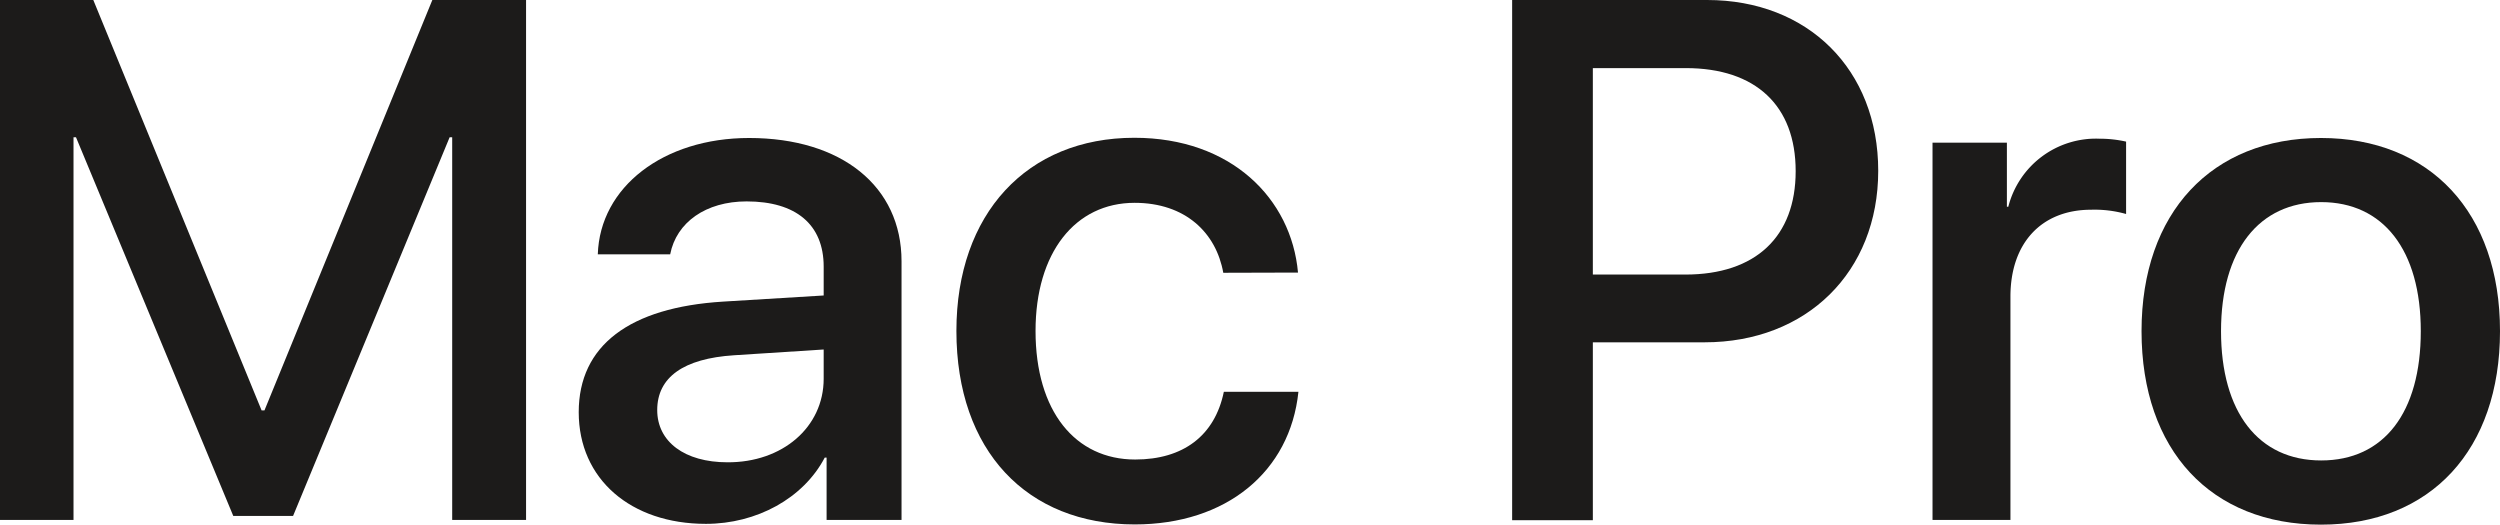
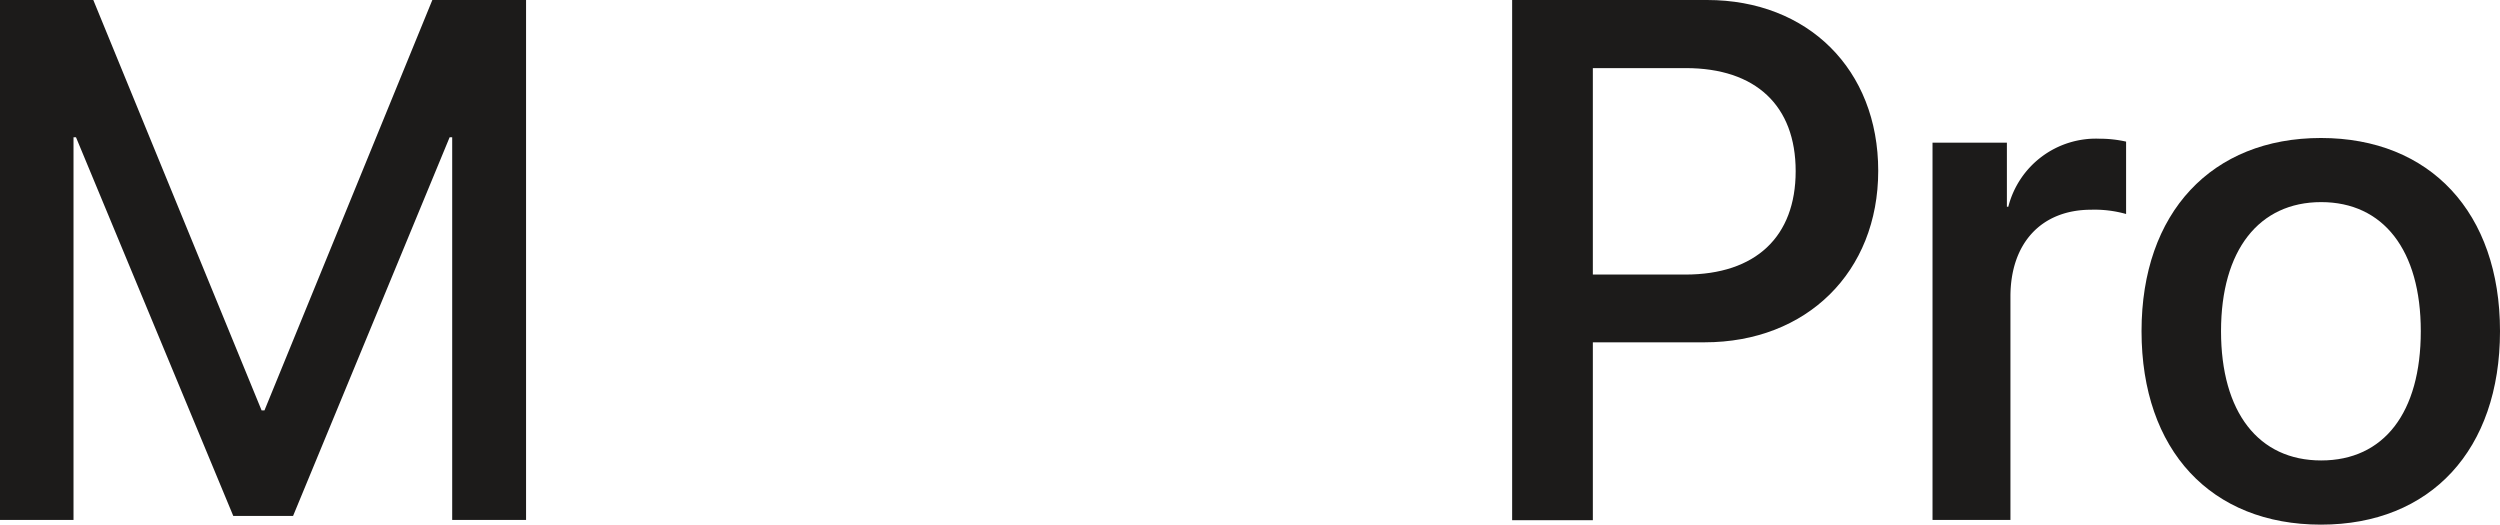
<svg xmlns="http://www.w3.org/2000/svg" viewBox="0 0 351.29 73.72">
  <defs>
    <style>.cls-1{fill:#1c1b1a;}</style>
  </defs>
  <g id="Layer_2" data-name="Layer 2">
    <g id="Layer_1-2" data-name="Layer 1">
      <path class="cls-1" d="M73.92,73.06H63.54V19.29h-.36l-22,53.21h-8.4L10.68,19.29h-.35V73.06H0V0H13.11L36.76,57.67h.4L60.75,0H73.92Z" />
-       <path class="cls-1" d="M81.32,57.92c0-9.37,7.13-14.73,20.3-15.54l14.12-.86V37.47c0-5.93-3.9-9.17-10.83-9.17-5.72,0-9.87,2.94-10.74,7.44H84c.3-9.46,9.21-16.35,21.26-16.35,13,0,21.42,6.79,21.42,17.32V73.06H116.15V64.3h-.26c-3,5.72-9.56,9.31-16.7,9.31C88.66,73.61,81.32,67.34,81.32,57.92Zm34.42-4.71v-4.1l-12.6.81c-7.09.46-10.79,3.09-10.79,7.7,0,4.45,3.85,7.34,9.87,7.34C109.92,65,115.74,60.05,115.74,53.21Z" />
-       <path class="cls-1" d="M171.89,38.33c-1-5.62-5.32-9.83-12.46-9.83-8.35,0-13.92,7-13.92,18,0,11.34,5.62,18.07,14,18.07,6.74,0,11.19-3.34,12.46-9.52h10.48c-1.17,11.24-10.13,18.64-23,18.64-15.14,0-25.06-10.33-25.06-27.19,0-16.46,9.92-27.14,25-27.14,13.62,0,22.07,8.56,23,18.94Z" />
      <path class="cls-1" d="M239.87,0c14.18,0,24.05,9.77,24.05,24s-10.07,24.1-24.4,24.1h-15.7v25H212.48V0ZM223.82,38.58h13c9.88,0,15.5-5.32,15.5-14.53S246.71,9.57,236.88,9.57H223.82Z" />
      <path class="cls-1" d="M271.55,20.05H282v9h.2A12.7,12.7,0,0,1,295,19.49a16.92,16.92,0,0,1,3.75.41V30.07a16.33,16.33,0,0,0-4.91-.6c-7,0-11.34,4.7-11.34,12.2V73.06H271.55Z" />
      <path class="cls-1" d="M300.92,46.53c0-16.66,9.87-27.14,25.21-27.14s25.16,10.48,25.16,27.14-9.72,27.19-25.16,27.19S300.92,63.29,300.92,46.53Zm39.24,0c0-11.39-5.27-18.13-14-18.13s-14.07,6.74-14.07,18.13,5.26,18.17,14.07,18.17S340.16,58,340.16,46.53Z" />
    </g>
  </g>
</svg>